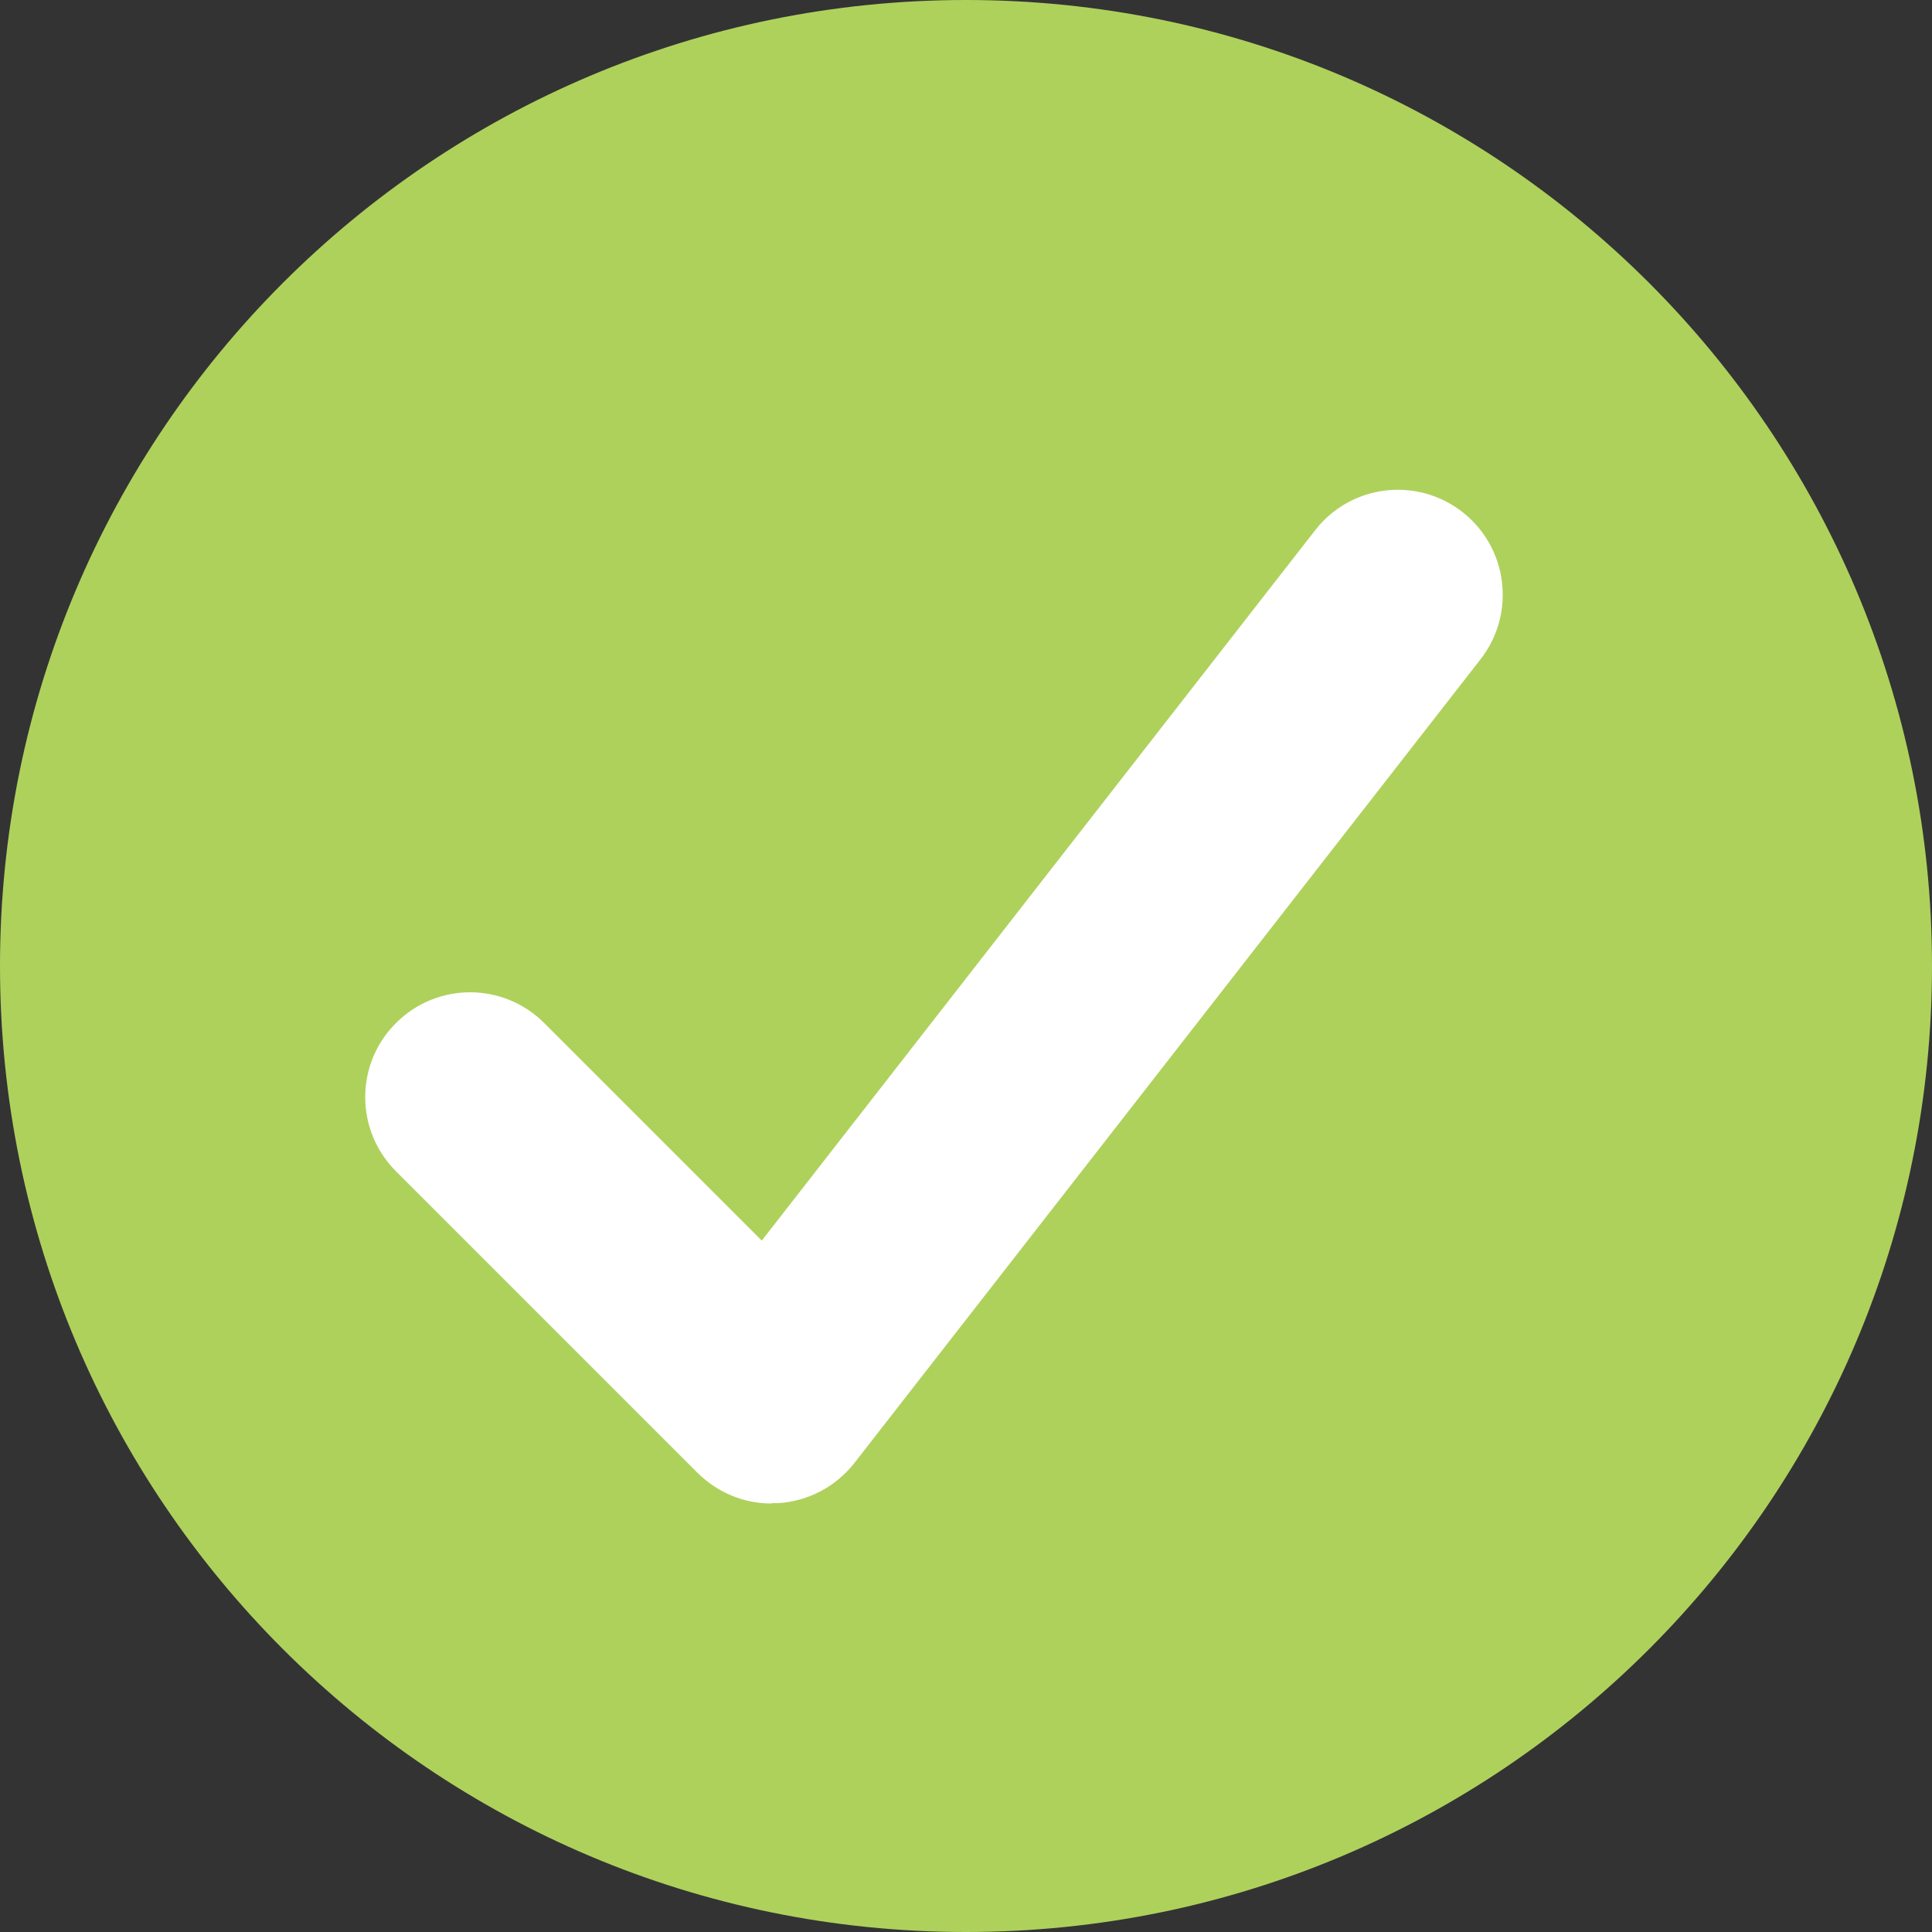
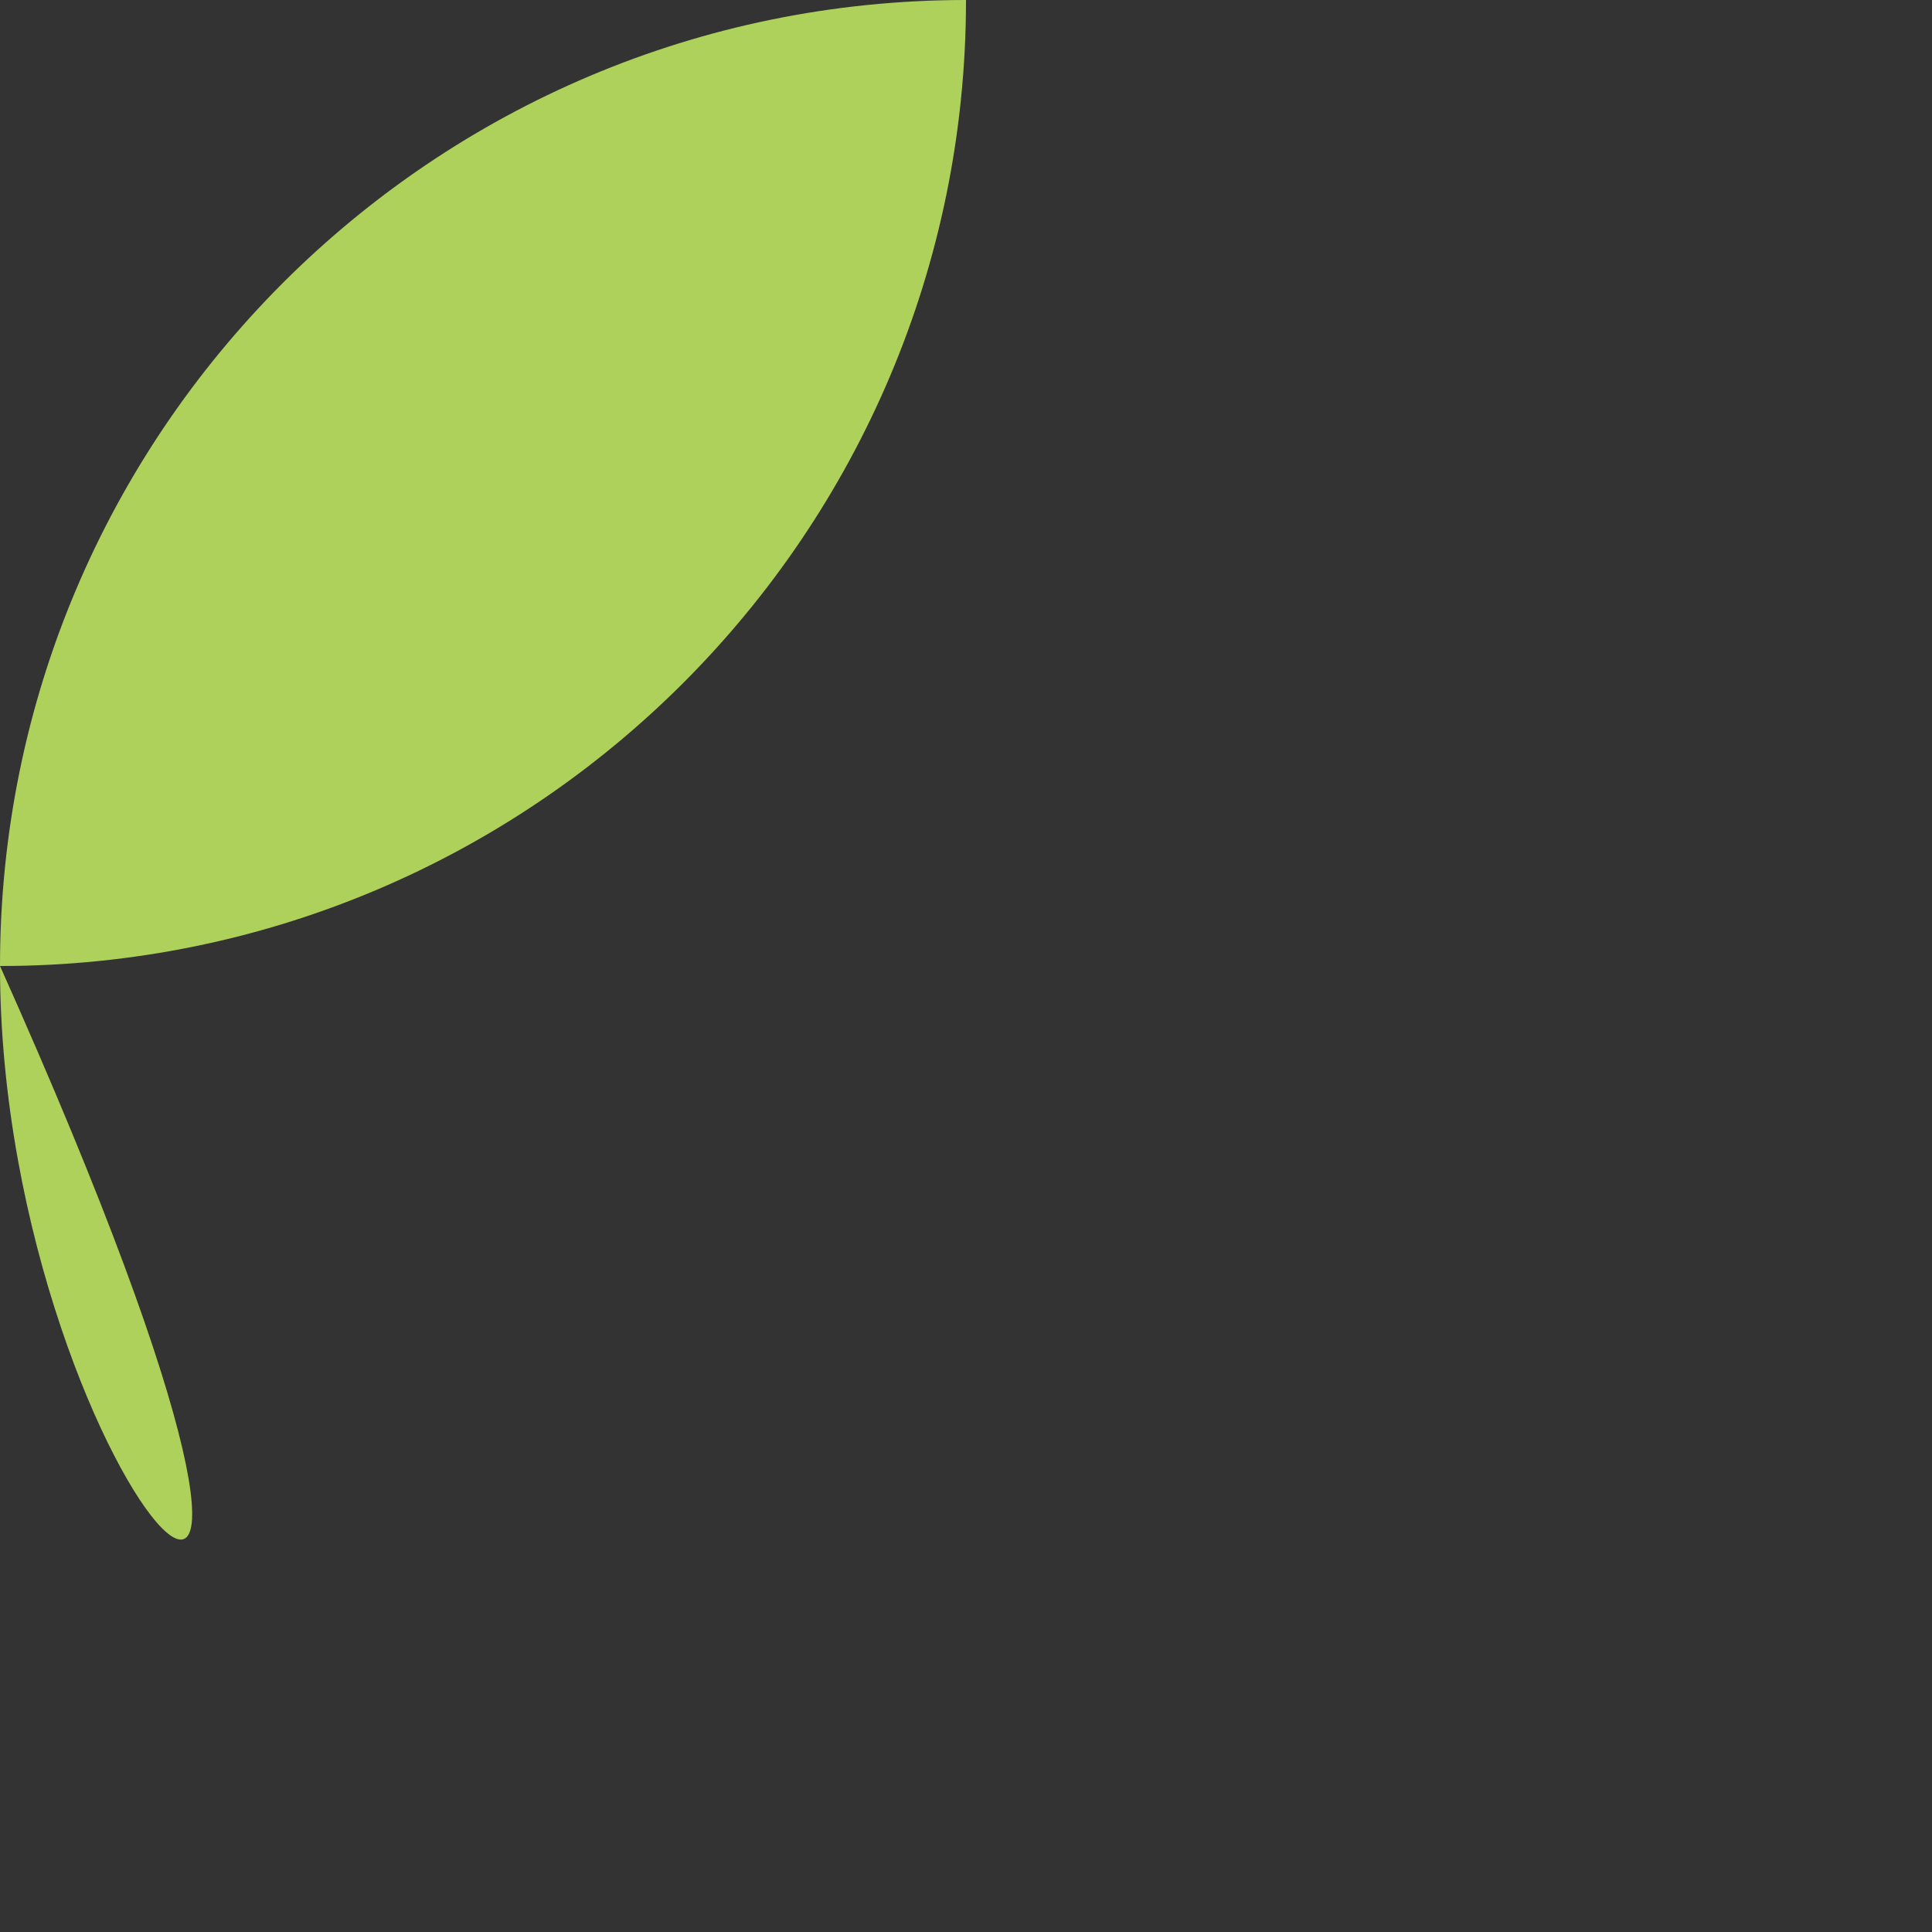
<svg xmlns="http://www.w3.org/2000/svg" id="Layer_2" data-name="Layer 2" viewBox="0 0 92.8 92.8">
  <rect x="0" y="0" width="92.8" height="92.8" fill="#333333" stroke="none" />
  <defs>
    <style>
      .cls-1 {
        fill: #fff;
      }

      .cls-2 {
        fill: #aed15c;
      }
    </style>
  </defs>
  <g id="Layer_4" data-name="Layer 4">
    <g>
-       <path id="Rectangle_268-2" data-name="Rectangle 268-2" class="cls-2" d="M46.4,0h0c25.63,0,46.4,20.77,46.4,46.4h0c0,25.63-20.77,46.4-46.4,46.4h0C20.77,92.8,0,72.03,0,46.4h0C0,20.77,20.77,0,46.4,0Z" />
-       <path class="cls-1" d="M37.06,72.22c-1.33,0-2.61-.53-3.56-1.48l-14.48-14.48c-1.97-1.97-1.97-5.16,0-7.12,1.97-1.97,5.15-1.97,7.12,0l10.45,10.45,26.58-34.12c1.71-2.2,4.87-2.59,7.07-.88,2.19,1.71,2.59,4.87.88,7.07l-30.08,38.61c-.89,1.14-2.22,1.84-3.66,1.93-.1,0-.21,0-.31,0Z" />
+       <path id="Rectangle_268-2" data-name="Rectangle 268-2" class="cls-2" d="M46.4,0h0h0c0,25.63-20.77,46.4-46.4,46.4h0C20.77,92.8,0,72.03,0,46.4h0C0,20.77,20.77,0,46.4,0Z" />
    </g>
  </g>
</svg>